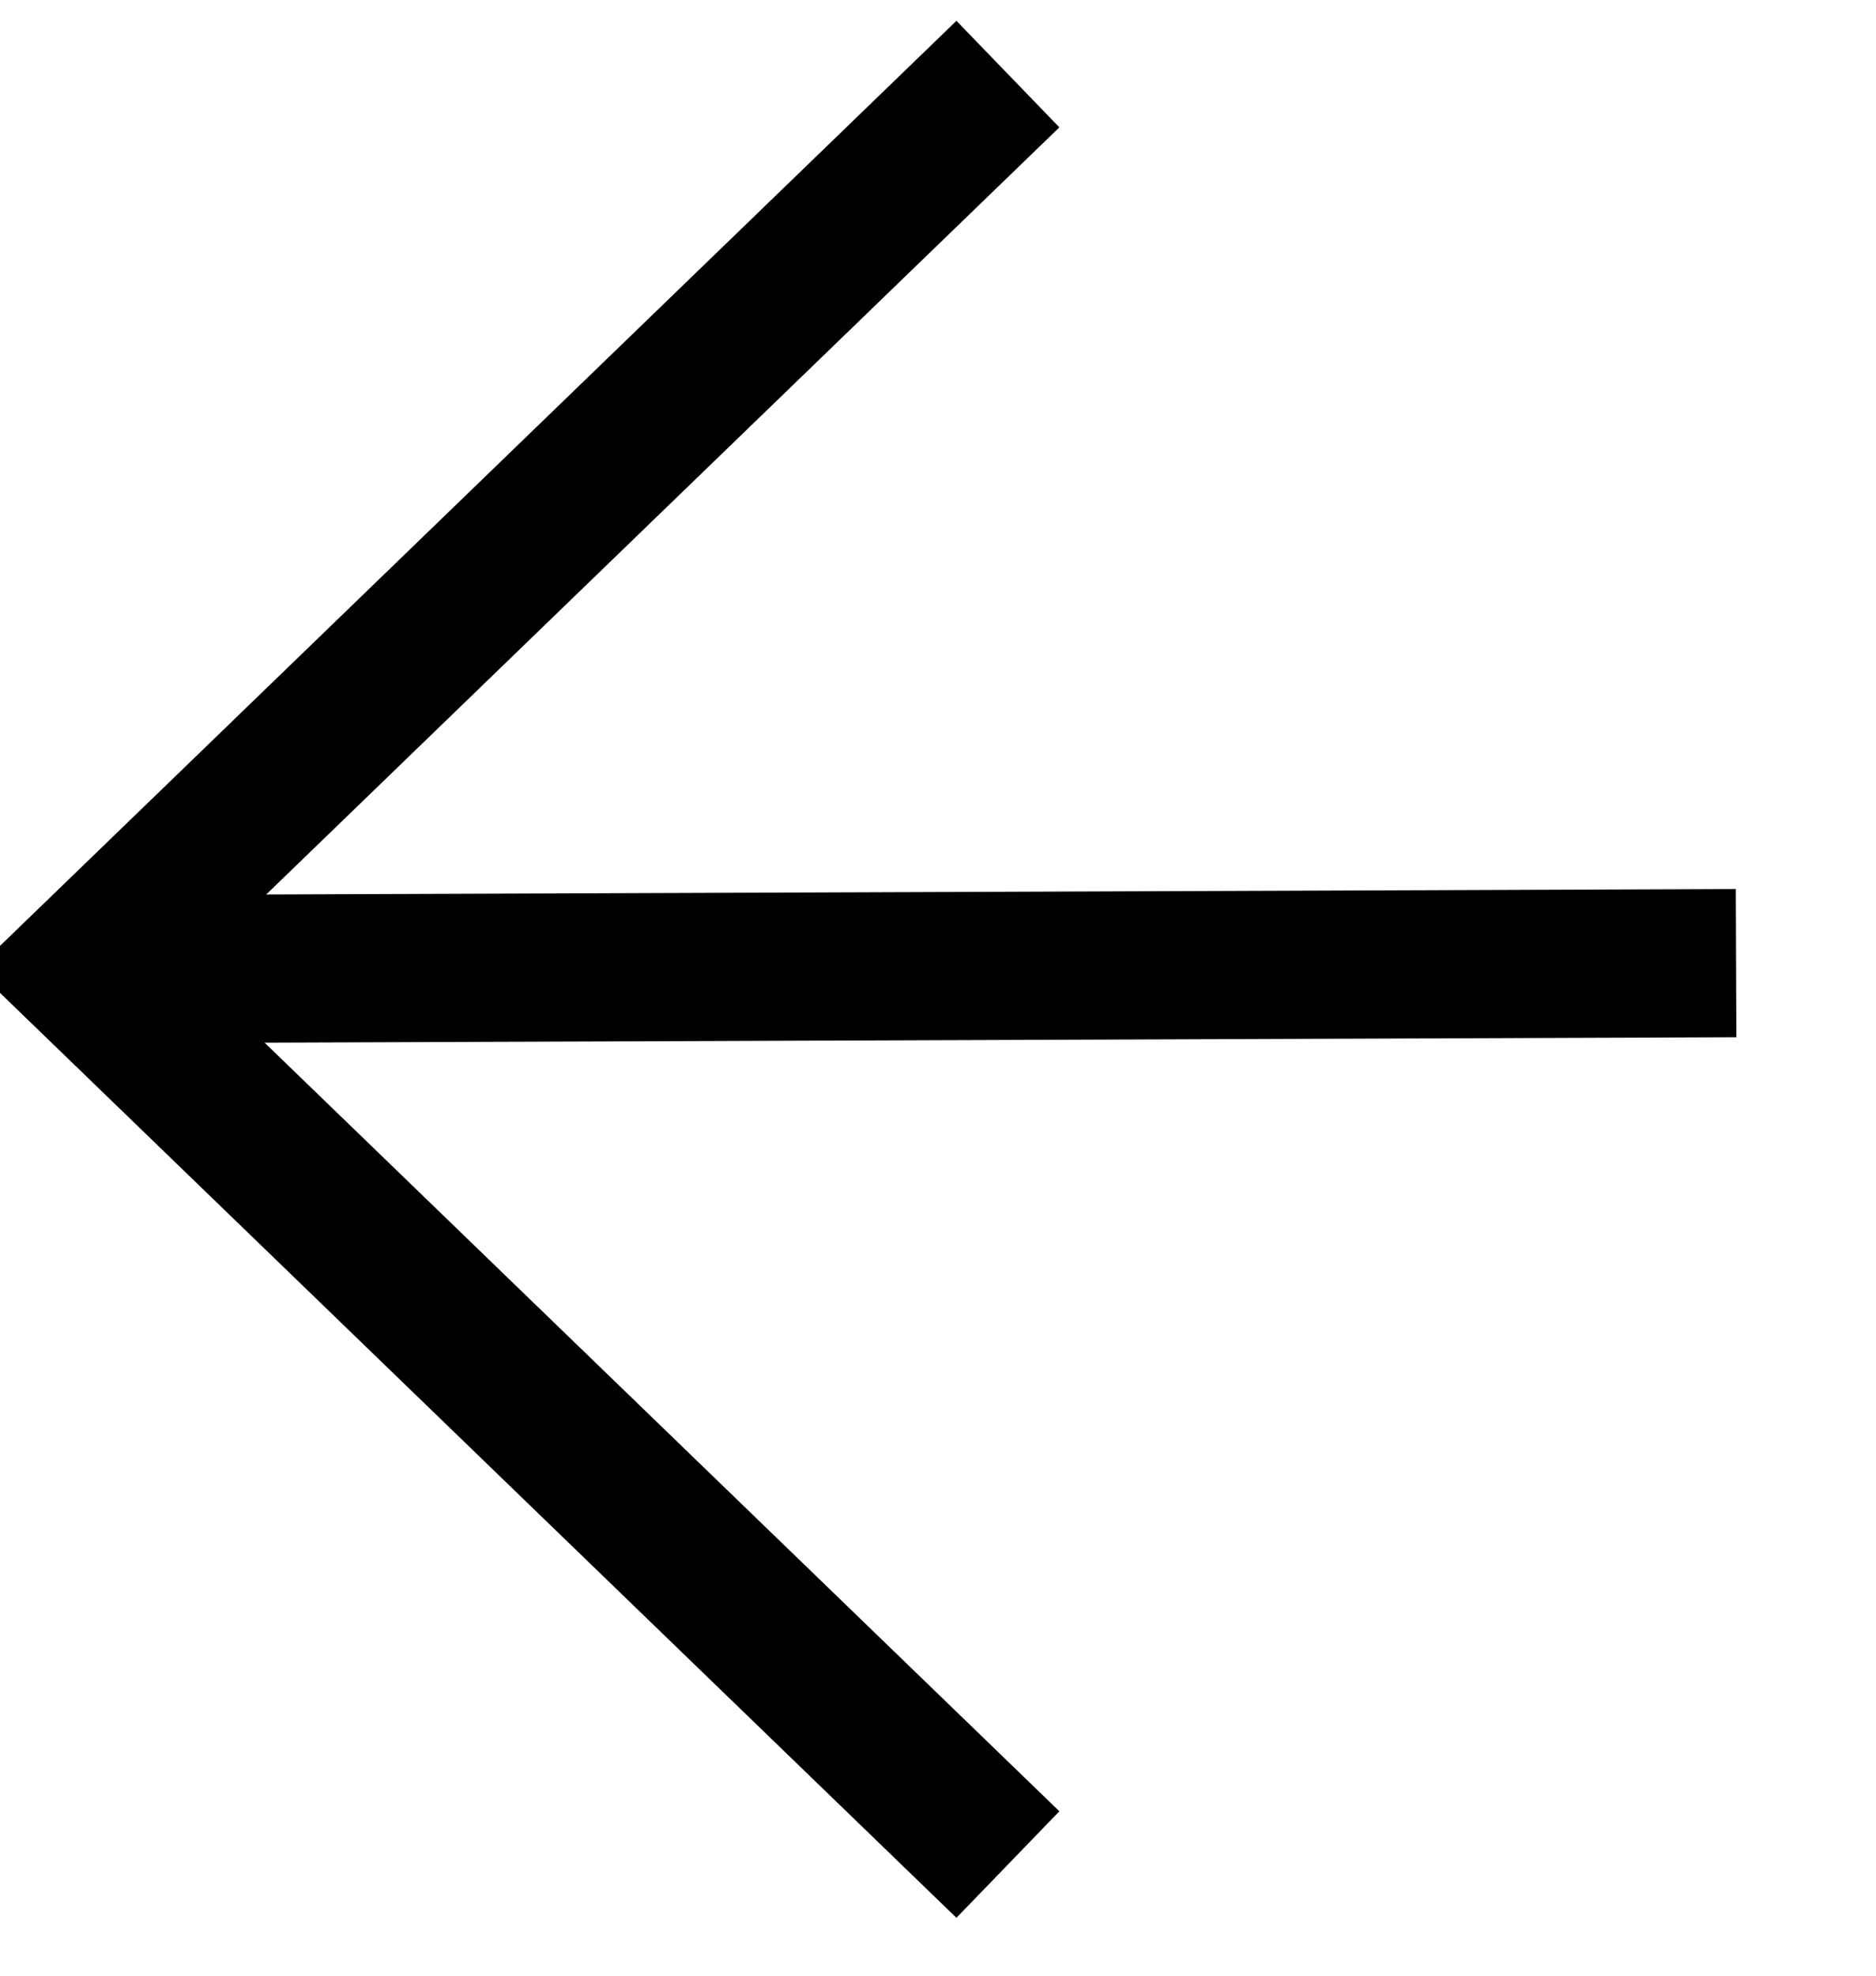
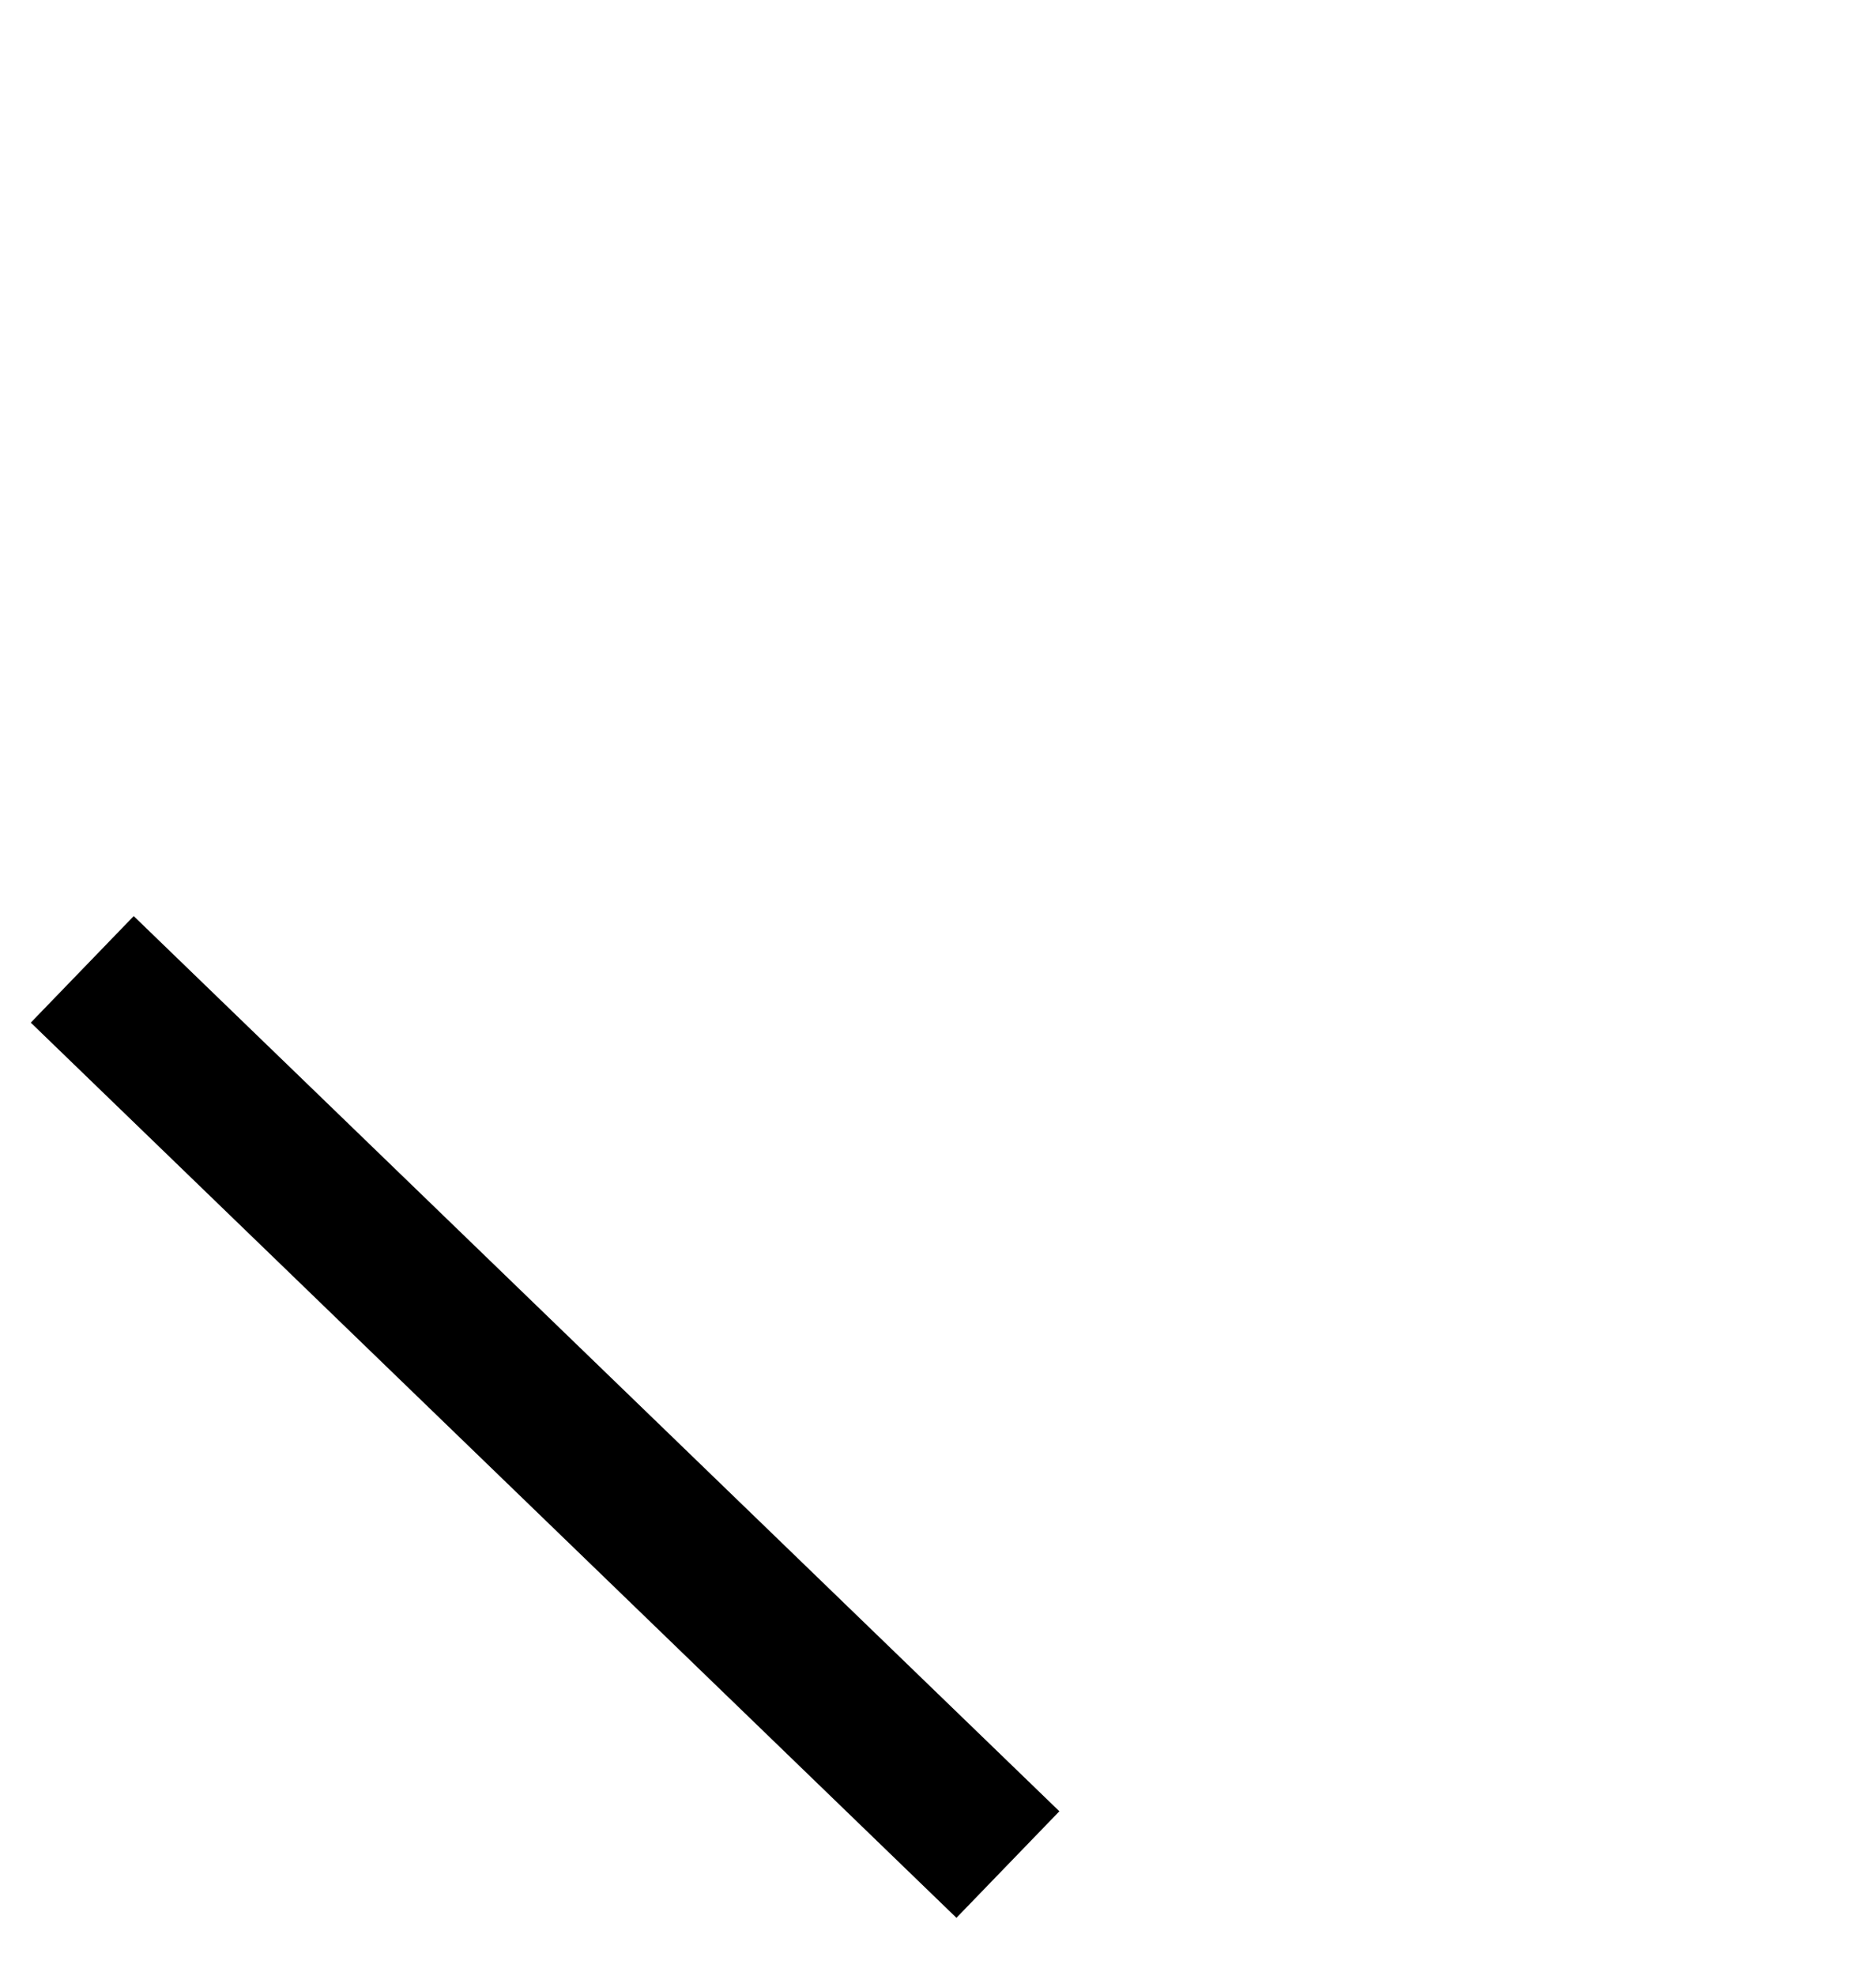
<svg xmlns="http://www.w3.org/2000/svg" width="19px" height="20px" viewBox="0 0 19 20" version="1.1">
  <g id="ElementArrow-Copy" transform="matrix(-1 0 0 1 17.75 0.75)">
    <g id="Group-12" transform="matrix(-1 0 0 1 17 0)">
-       <path d="M0 0L9.375 9.062L4.61916e-14 18.125" transform="matrix(-1 8.742278E-08 -8.742278E-08 -1 9.458 18.125)" id="Path-2" fill="none" fill-rule="evenodd" stroke="#000000" stroke-width="1.5" />
-       <path d="M16.833 0.25L0 0.312" transform="translate(0 8.75)" id="Path-3" fill="none" fill-rule="evenodd" stroke="#000000" stroke-width="1.5" />
+       <path d="M0 0L9.375 9.062" transform="matrix(-1 8.742278E-08 -8.742278E-08 -1 9.458 18.125)" id="Path-2" fill="none" fill-rule="evenodd" stroke="#000000" stroke-width="1.5" />
    </g>
  </g>
</svg>